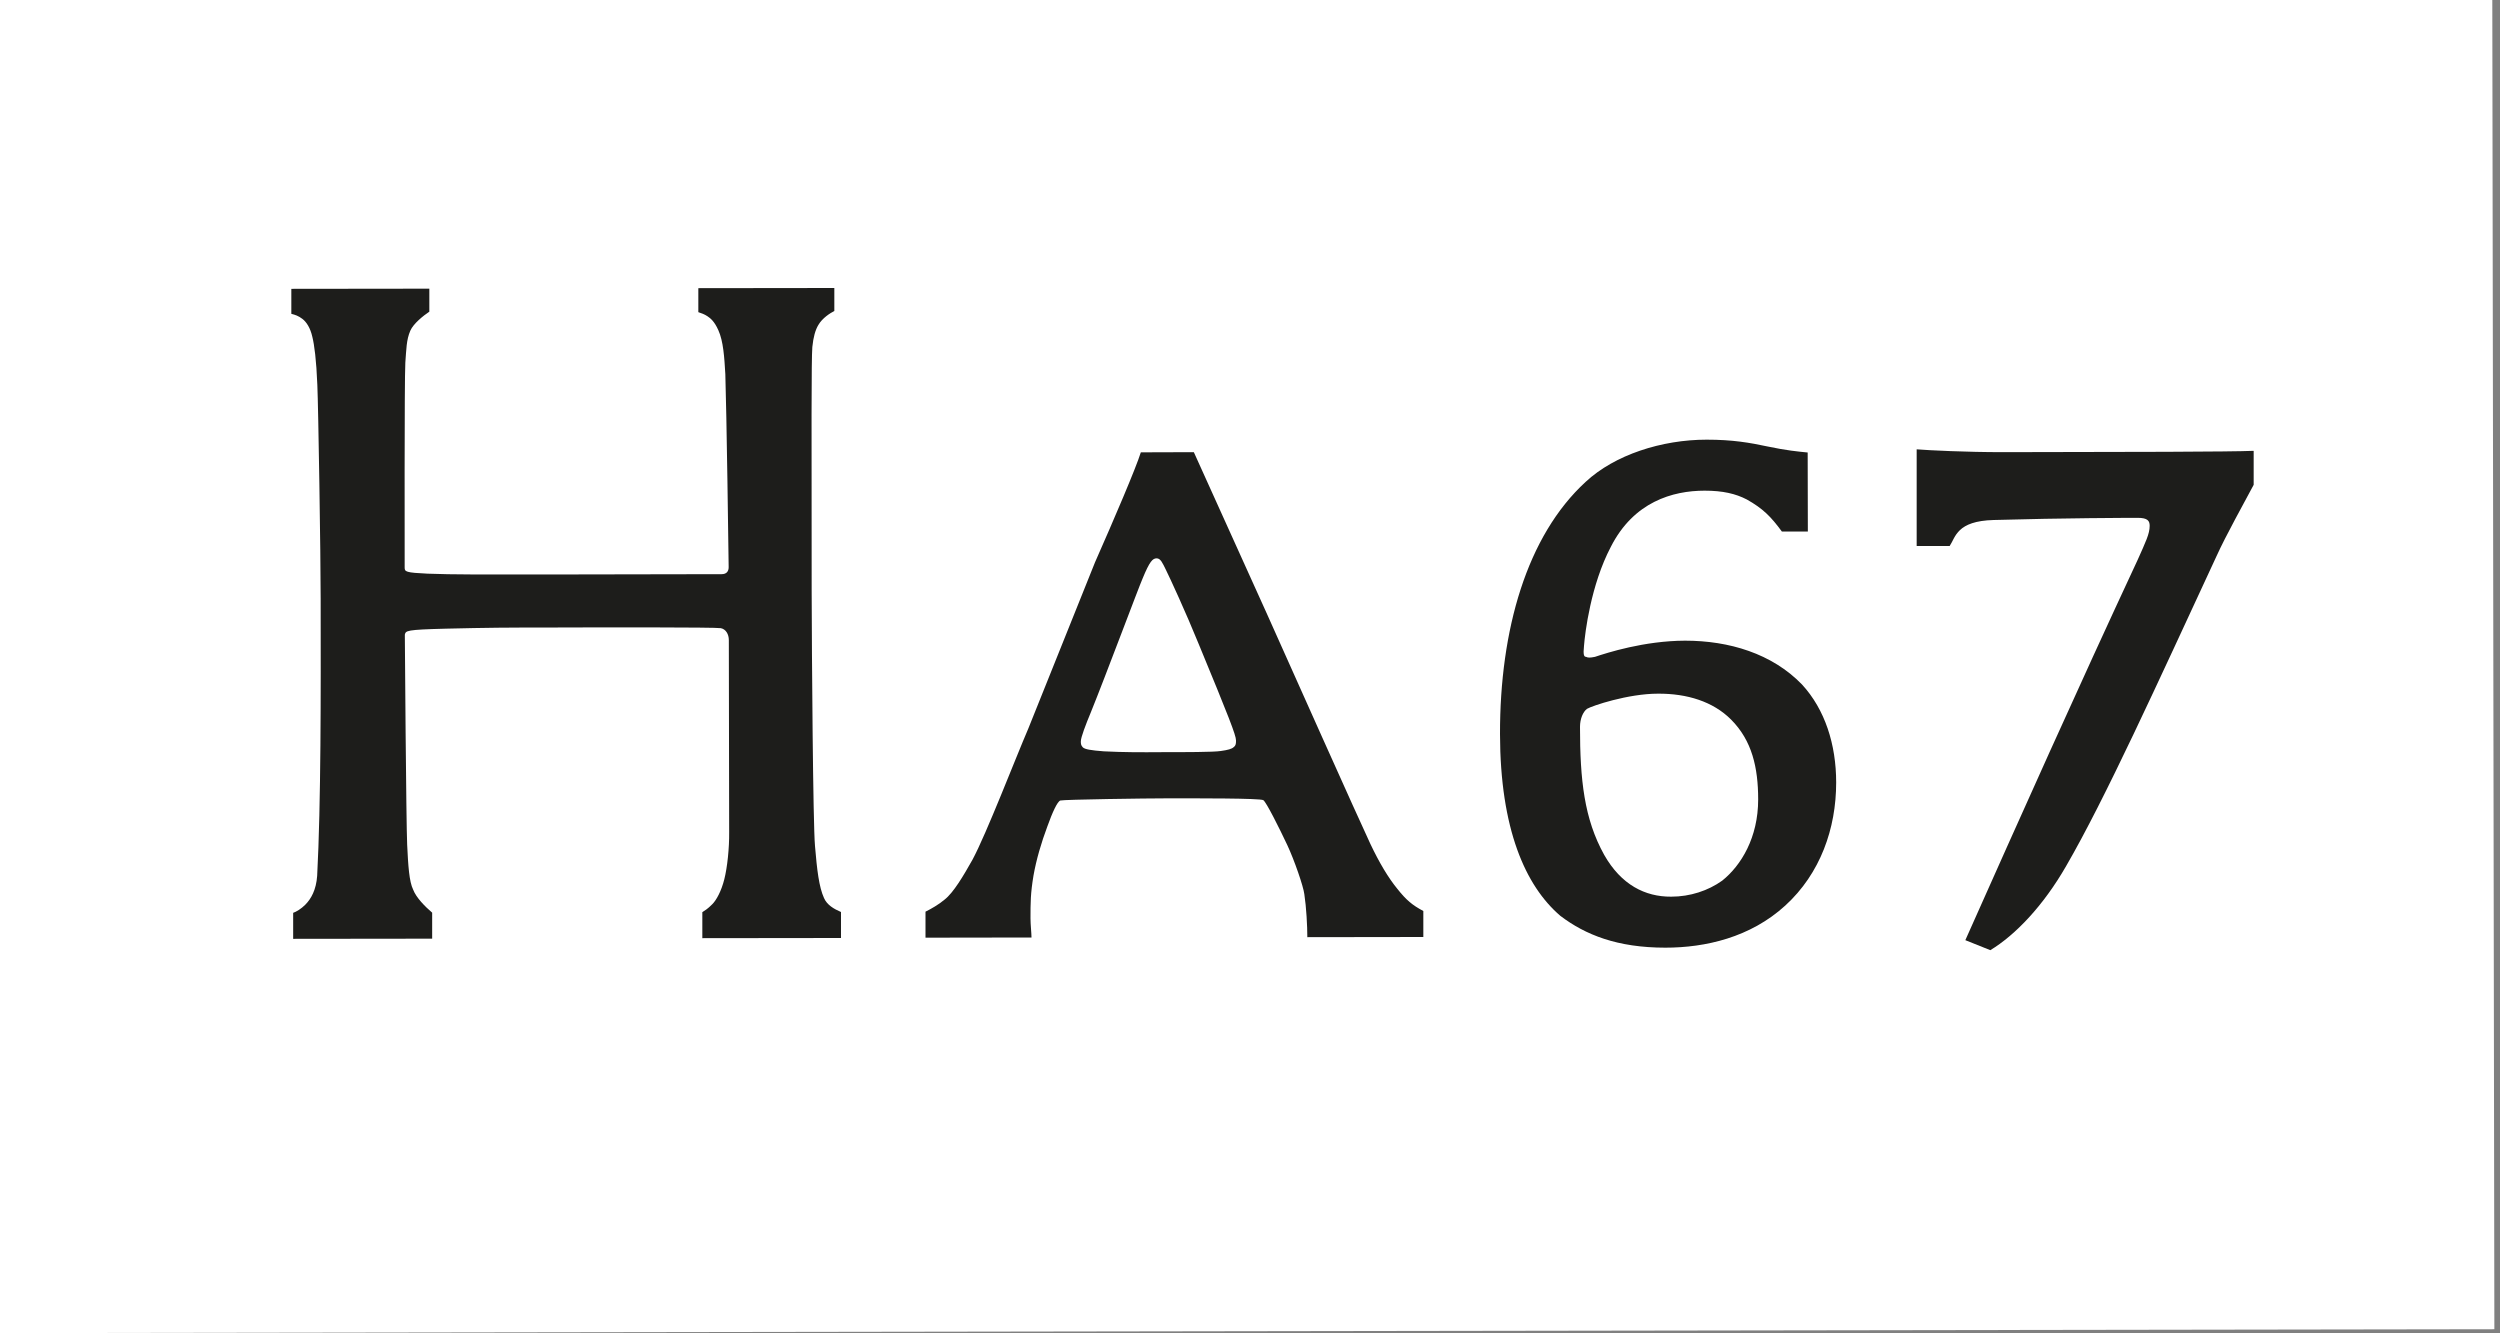
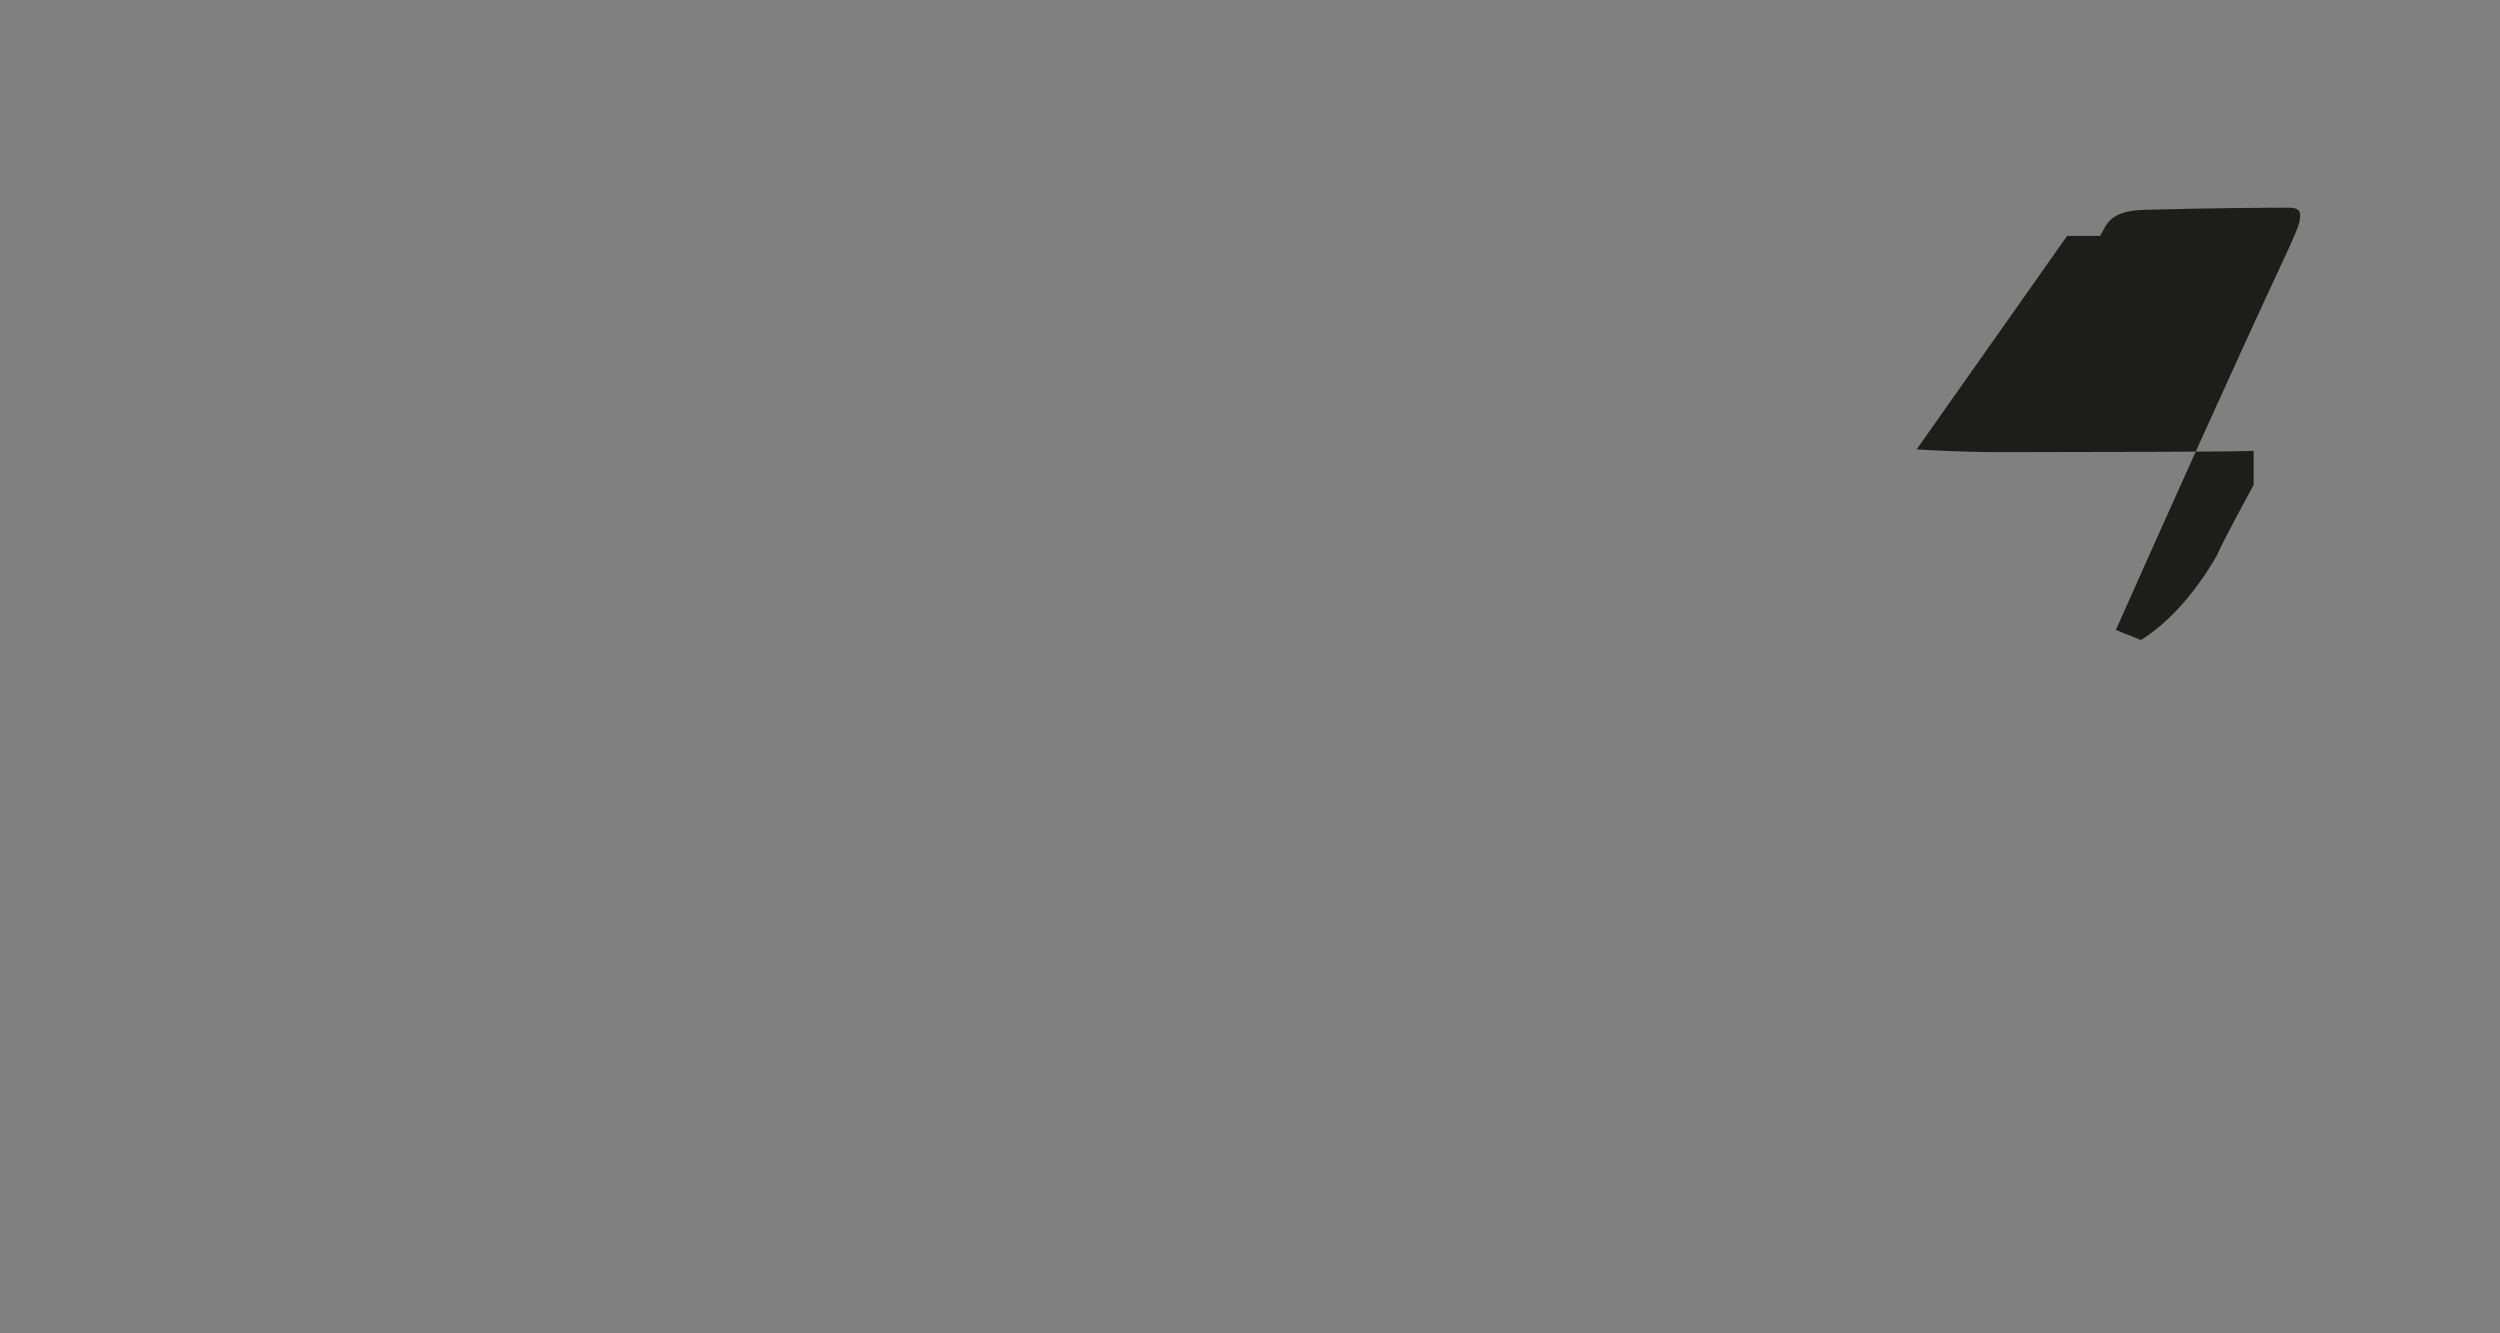
<svg xmlns="http://www.w3.org/2000/svg" version="1.1" id="Ebene_1" x="0px" y="0px" viewBox="0 0 150 80" style="enable-background:new 0 0 150 80;" xml:space="preserve">
  <rect x="0" y="0" width="150" height="80" fill="#808080" stroke="none" />
  <style type="text/css">
	.st0{fill:#FFFFFF;}
	.st1{fill:#1D1D1B;}
	.st2{fill:#231F20;}
</style>
  <g>
-     <rect x="-0.4" y="-0.13" transform="matrix(1 -1.552221e-03 1.552221e-03 1 -0.062 0.116)" class="st0" width="150" height="80" />
-   </g>
+     </g>
  <g>
-     <path class="st1" d="M42.14,56.29l0-1.56c0.18-0.12,0.3-0.18,0.6-0.48c0.24-0.24,0.54-0.78,0.72-1.5c0.18-0.72,0.3-1.86,0.29-2.82   l-0.02-11.52c0-0.36-0.18-0.66-0.48-0.72c-0.3-0.06-7.5-0.05-9.78-0.04c-3.24,0-4.14,0.01-6.72,0.07c-2.4,0.06-2.4,0.12-2.46,0.36   c0,0.24,0.08,11.34,0.14,12.6c0.06,1.26,0.12,2.22,0.36,2.7c0.18,0.48,0.72,1.02,1.14,1.38l0,1.56l-8.34,0.01l0-1.56   c0.18-0.06,0.48-0.24,0.72-0.48c0.36-0.36,0.66-0.9,0.72-1.74c0.23-4.32,0.22-10.98,0.21-16.62c0-2.64-0.14-11.52-0.2-12.84   c-0.06-1.5-0.18-2.4-0.3-2.88c-0.12-0.54-0.36-0.9-0.6-1.08c-0.24-0.18-0.42-0.24-0.66-0.3l0-1.5l8.28-0.01l0,1.38   c-0.36,0.24-0.96,0.72-1.14,1.14c-0.24,0.54-0.24,1.14-0.3,1.92c-0.06,0.96-0.04,12.06-0.04,12.3c0,0.24,0.06,0.3,1.38,0.36   c1.5,0.06,3.42,0.05,6.9,0.05l10.74-0.02c0.3,0,0.42-0.18,0.42-0.42c0-0.3-0.13-9.6-0.2-11.58c-0.06-1.02-0.12-1.98-0.42-2.64   c-0.24-0.54-0.48-0.72-0.66-0.84c-0.18-0.12-0.36-0.18-0.54-0.24l0-1.44l8.16-0.01l0,1.38c-0.24,0.12-0.72,0.42-0.96,0.84   c-0.18,0.3-0.3,0.72-0.36,1.32c-0.06,0.72-0.05,5.16-0.04,14.64c0.01,3.84,0.08,13.98,0.2,15.3c0.12,1.44,0.24,2.46,0.54,3.12   c0.18,0.42,0.6,0.66,1.02,0.84l0,1.56L42.14,56.29z" />
-     <path class="st1" d="M85.4,54.66l0,1.56l-6.96,0.01c0-0.66-0.06-1.8-0.18-2.58c-0.06-0.48-0.6-2.04-1.02-2.94   c-0.48-1.02-1.26-2.58-1.44-2.7c-0.18-0.12-4.02-0.11-5.76-0.11c-1.26,0-6.18,0.07-6.42,0.13c-0.18,0.06-0.48,0.72-0.78,1.56   c-0.36,0.96-0.66,1.98-0.83,2.94c-0.18,1.08-0.18,1.62-0.18,2.58c0,0.36,0.06,0.9,0.06,1.14l-6.36,0.01l0-1.56   c0.36-0.18,0.78-0.42,1.14-0.72c0.54-0.42,1.14-1.44,1.68-2.4c0.84-1.56,2.57-6.06,3.35-7.87l4-9.97c1.14-2.58,2.45-5.64,2.75-6.6   l3.18-0.01l4.39,9.71c1.02,2.28,5.6,12.53,6.2,13.79c0.54,1.14,1.08,2.04,1.62,2.7C84.38,54.01,84.74,54.31,85.4,54.66z    M74.16,44.42c0-0.3-0.42-1.38-2.23-5.76c-0.78-1.92-1.75-4.02-1.99-4.5c-0.18-0.36-0.3-0.66-0.54-0.66c-0.24,0-0.42,0.18-0.84,1.2   c-0.24,0.54-2.21,5.82-3.11,8.04c-0.3,0.72-0.6,1.5-0.6,1.74c0,0.12,0,0.24,0.12,0.36c0.12,0.12,0.48,0.18,1.26,0.24   c1.2,0.06,2.22,0.06,3.48,0.05c1.32,0,3.12,0,3.54-0.07c0.42-0.06,0.66-0.12,0.78-0.24C74.16,44.72,74.16,44.6,74.16,44.42z" />
-     <path class="st1" d="M102.28,29.44c-1.92,0-4.26,0.67-5.63,3.37c-1.2,2.28-1.55,5.16-1.61,5.94c-0.06,0.54,0,0.66,0.12,0.66   c0.12,0.06,0.24,0.06,0.54,0c0.72-0.24,2.94-0.96,5.4-0.97c2.64,0,5.22,0.77,7.02,2.63c1.38,1.5,2.05,3.6,2.05,5.88   c0,2.76-0.95,5.46-3.05,7.38s-4.8,2.53-7.2,2.53c-2.88,0-4.8-0.77-6.3-1.91c-2.1-1.8-3.61-5.21-3.62-10.91   c-0.01-6.24,1.6-11.88,5.14-15.13c1.74-1.62,4.56-2.53,7.26-2.53c1.56,0,2.58,0.18,3.66,0.41c1.14,0.24,1.8,0.3,2.4,0.36l0.01,4.74   l-1.56,0c-0.66-0.9-1.14-1.38-2.1-1.92C104.14,29.62,103.36,29.44,102.28,29.44z M105.49,47.97c0-1.92-0.37-3.54-1.63-4.8   c-1.08-1.08-2.64-1.56-4.38-1.55c-1.8,0-3.96,0.73-4.26,0.91c-0.24,0.18-0.42,0.6-0.42,1.08c0,3.18,0.25,5.52,1.45,7.68   c1.02,1.8,2.46,2.52,4.02,2.51c1.14,0,2.22-0.36,3.06-0.96C104.47,51.93,105.49,50.25,105.49,47.97z" />
-     <path class="st1" d="M133,33.35c-3.59,7.74-6.7,14.59-9.03,18.61c-1.38,2.4-3.05,4.14-4.55,5.05l-1.5-0.6   c3.35-7.51,6.7-15.01,10.34-22.82c0.48-1.08,0.72-1.56,0.72-2.04c0-0.3-0.12-0.48-0.72-0.48c-0.42,0-4.5,0.01-8.64,0.13   c-2.22,0.06-2.28,1.02-2.64,1.56l-1.98,0L115,26.96c0.72,0.06,3,0.17,5.16,0.17c7.62-0.01,13.68-0.02,15.06-0.08l0,2.04   C134.68,30.11,133.54,32.15,133,33.35z" />
+     <path class="st1" d="M133,33.35c-1.38,2.4-3.05,4.14-4.55,5.05l-1.5-0.6   c3.35-7.51,6.7-15.01,10.34-22.82c0.48-1.08,0.72-1.56,0.72-2.04c0-0.3-0.12-0.48-0.72-0.48c-0.42,0-4.5,0.01-8.64,0.13   c-2.22,0.06-2.28,1.02-2.64,1.56l-1.98,0L115,26.96c0.72,0.06,3,0.17,5.16,0.17c7.62-0.01,13.68-0.02,15.06-0.08l0,2.04   C134.68,30.11,133.54,32.15,133,33.35z" />
  </g>
</svg>